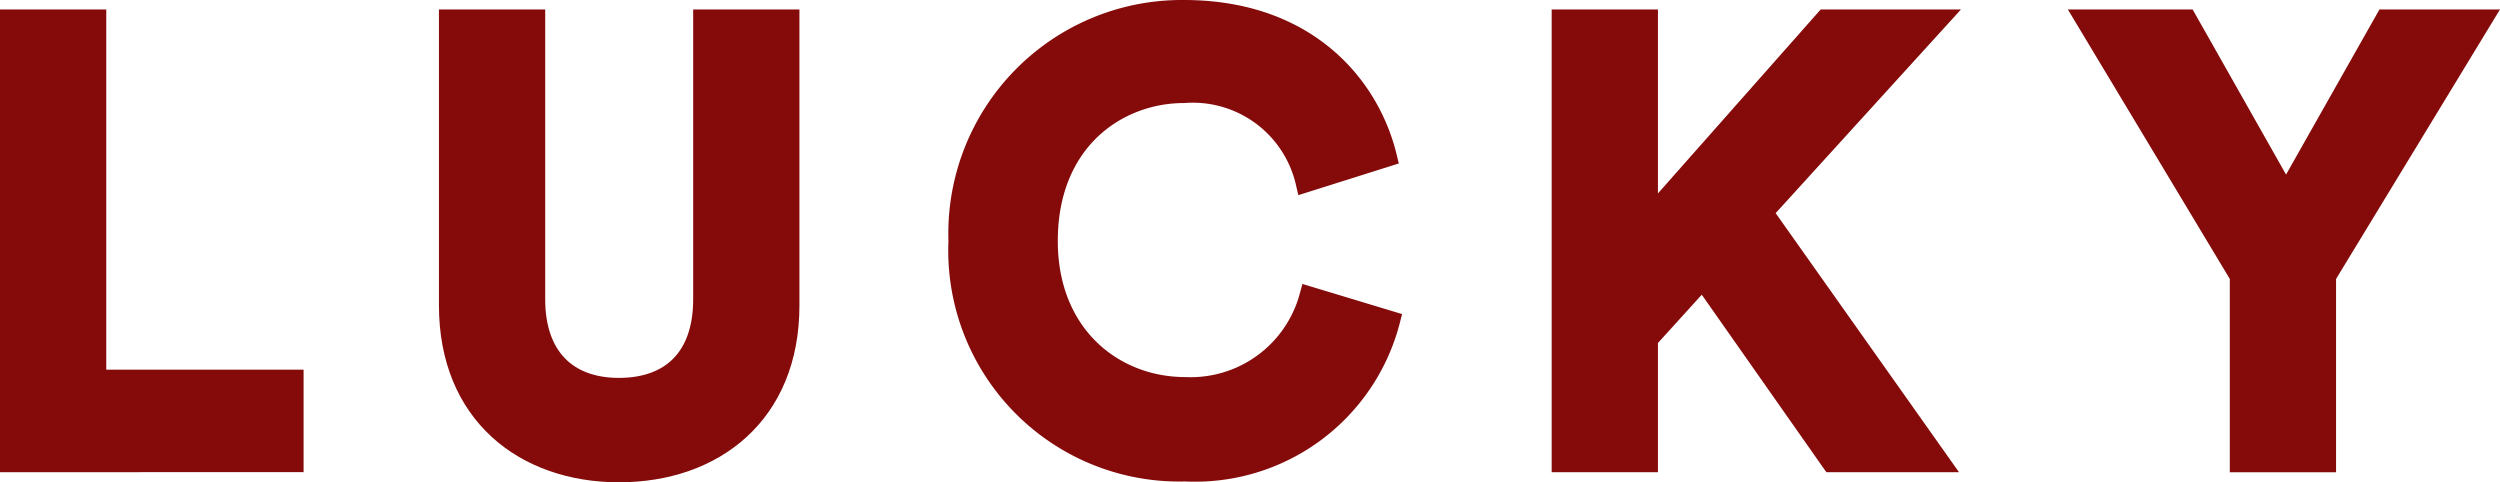
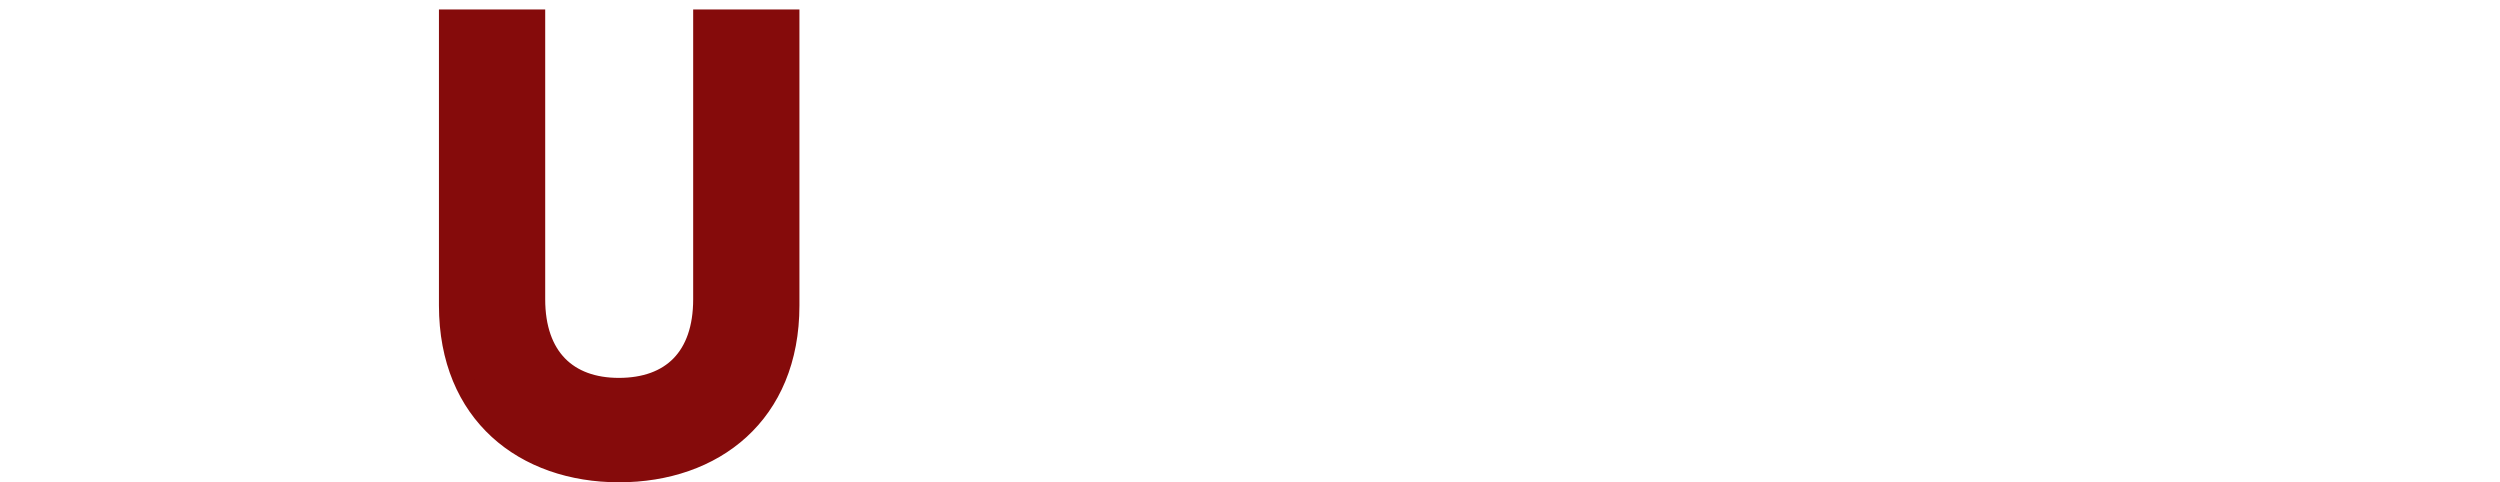
<svg xmlns="http://www.w3.org/2000/svg" width="124.435" height="24" viewBox="0 0 124.435 24">
  <g id="Group_96" data-name="Group 96" transform="translate(0.5 0.5)">
-     <path id="Path_10" data-name="Path 10" d="M446.558,530.933V508.9h4.289V526.83h9.822v4.1Z" transform="translate(-446.558 -508.43)" fill="#850b0b" stroke="#850b0b" stroke-miterlimit="10" stroke-width="1" />
    <path id="Path_11" data-name="Path 11" d="M495.768,523.132V508.9h4.289v13.925c0,2.891,1.616,4.414,4.165,4.414,2.611,0,4.2-1.523,4.2-4.414V508.9h4.289v14.236c0,5.409-3.761,8.3-8.485,8.3C499.528,531.43,495.768,528.54,495.768,523.132Z" transform="translate(-473.92 -508.43)" fill="#850b0b" stroke="#850b0b" stroke-miterlimit="10" stroke-width="1" />
-     <path id="Path_12" data-name="Path 12" d="M552.888,519.347a11.123,11.123,0,0,1,11.22-11.5c6.092,0,9.231,3.729,10.1,7.3l-4.04,1.274a5.763,5.763,0,0,0-6.061-4.445c-3.295,0-6.776,2.363-6.776,7.366,0,4.693,3.295,7.273,6.838,7.273a6.122,6.122,0,0,0,6.185-4.507l4.01,1.212a10.024,10.024,0,0,1-10.195,7.491A11,11,0,0,1,552.888,519.347Z" transform="translate(-505.68 -507.847)" fill="#850b0b" stroke="#850b0b" stroke-miterlimit="10" stroke-width="1" />
-     <path id="Path_13" data-name="Path 13" d="M627.531,521.8,624.8,524.81v6.123h-4.289V508.9H624.8v9.977l8.827-9.977h5.626l-8.734,9.6,8.8,12.433h-5.377Z" transform="translate(-543.278 -508.43)" fill="#850b0b" stroke="#850b0b" stroke-miterlimit="10" stroke-width="1" />
-     <path id="Path_14" data-name="Path 14" d="M679.251,508.9h5.035l4.942,8.734,4.941-8.734h4.818l-7.77,12.775v9.262h-4.289v-9.262Z" transform="translate(-575.942 -508.43)" fill="#850b0b" stroke="#850b0b" stroke-miterlimit="10" stroke-width="1" />
  </g>
</svg>